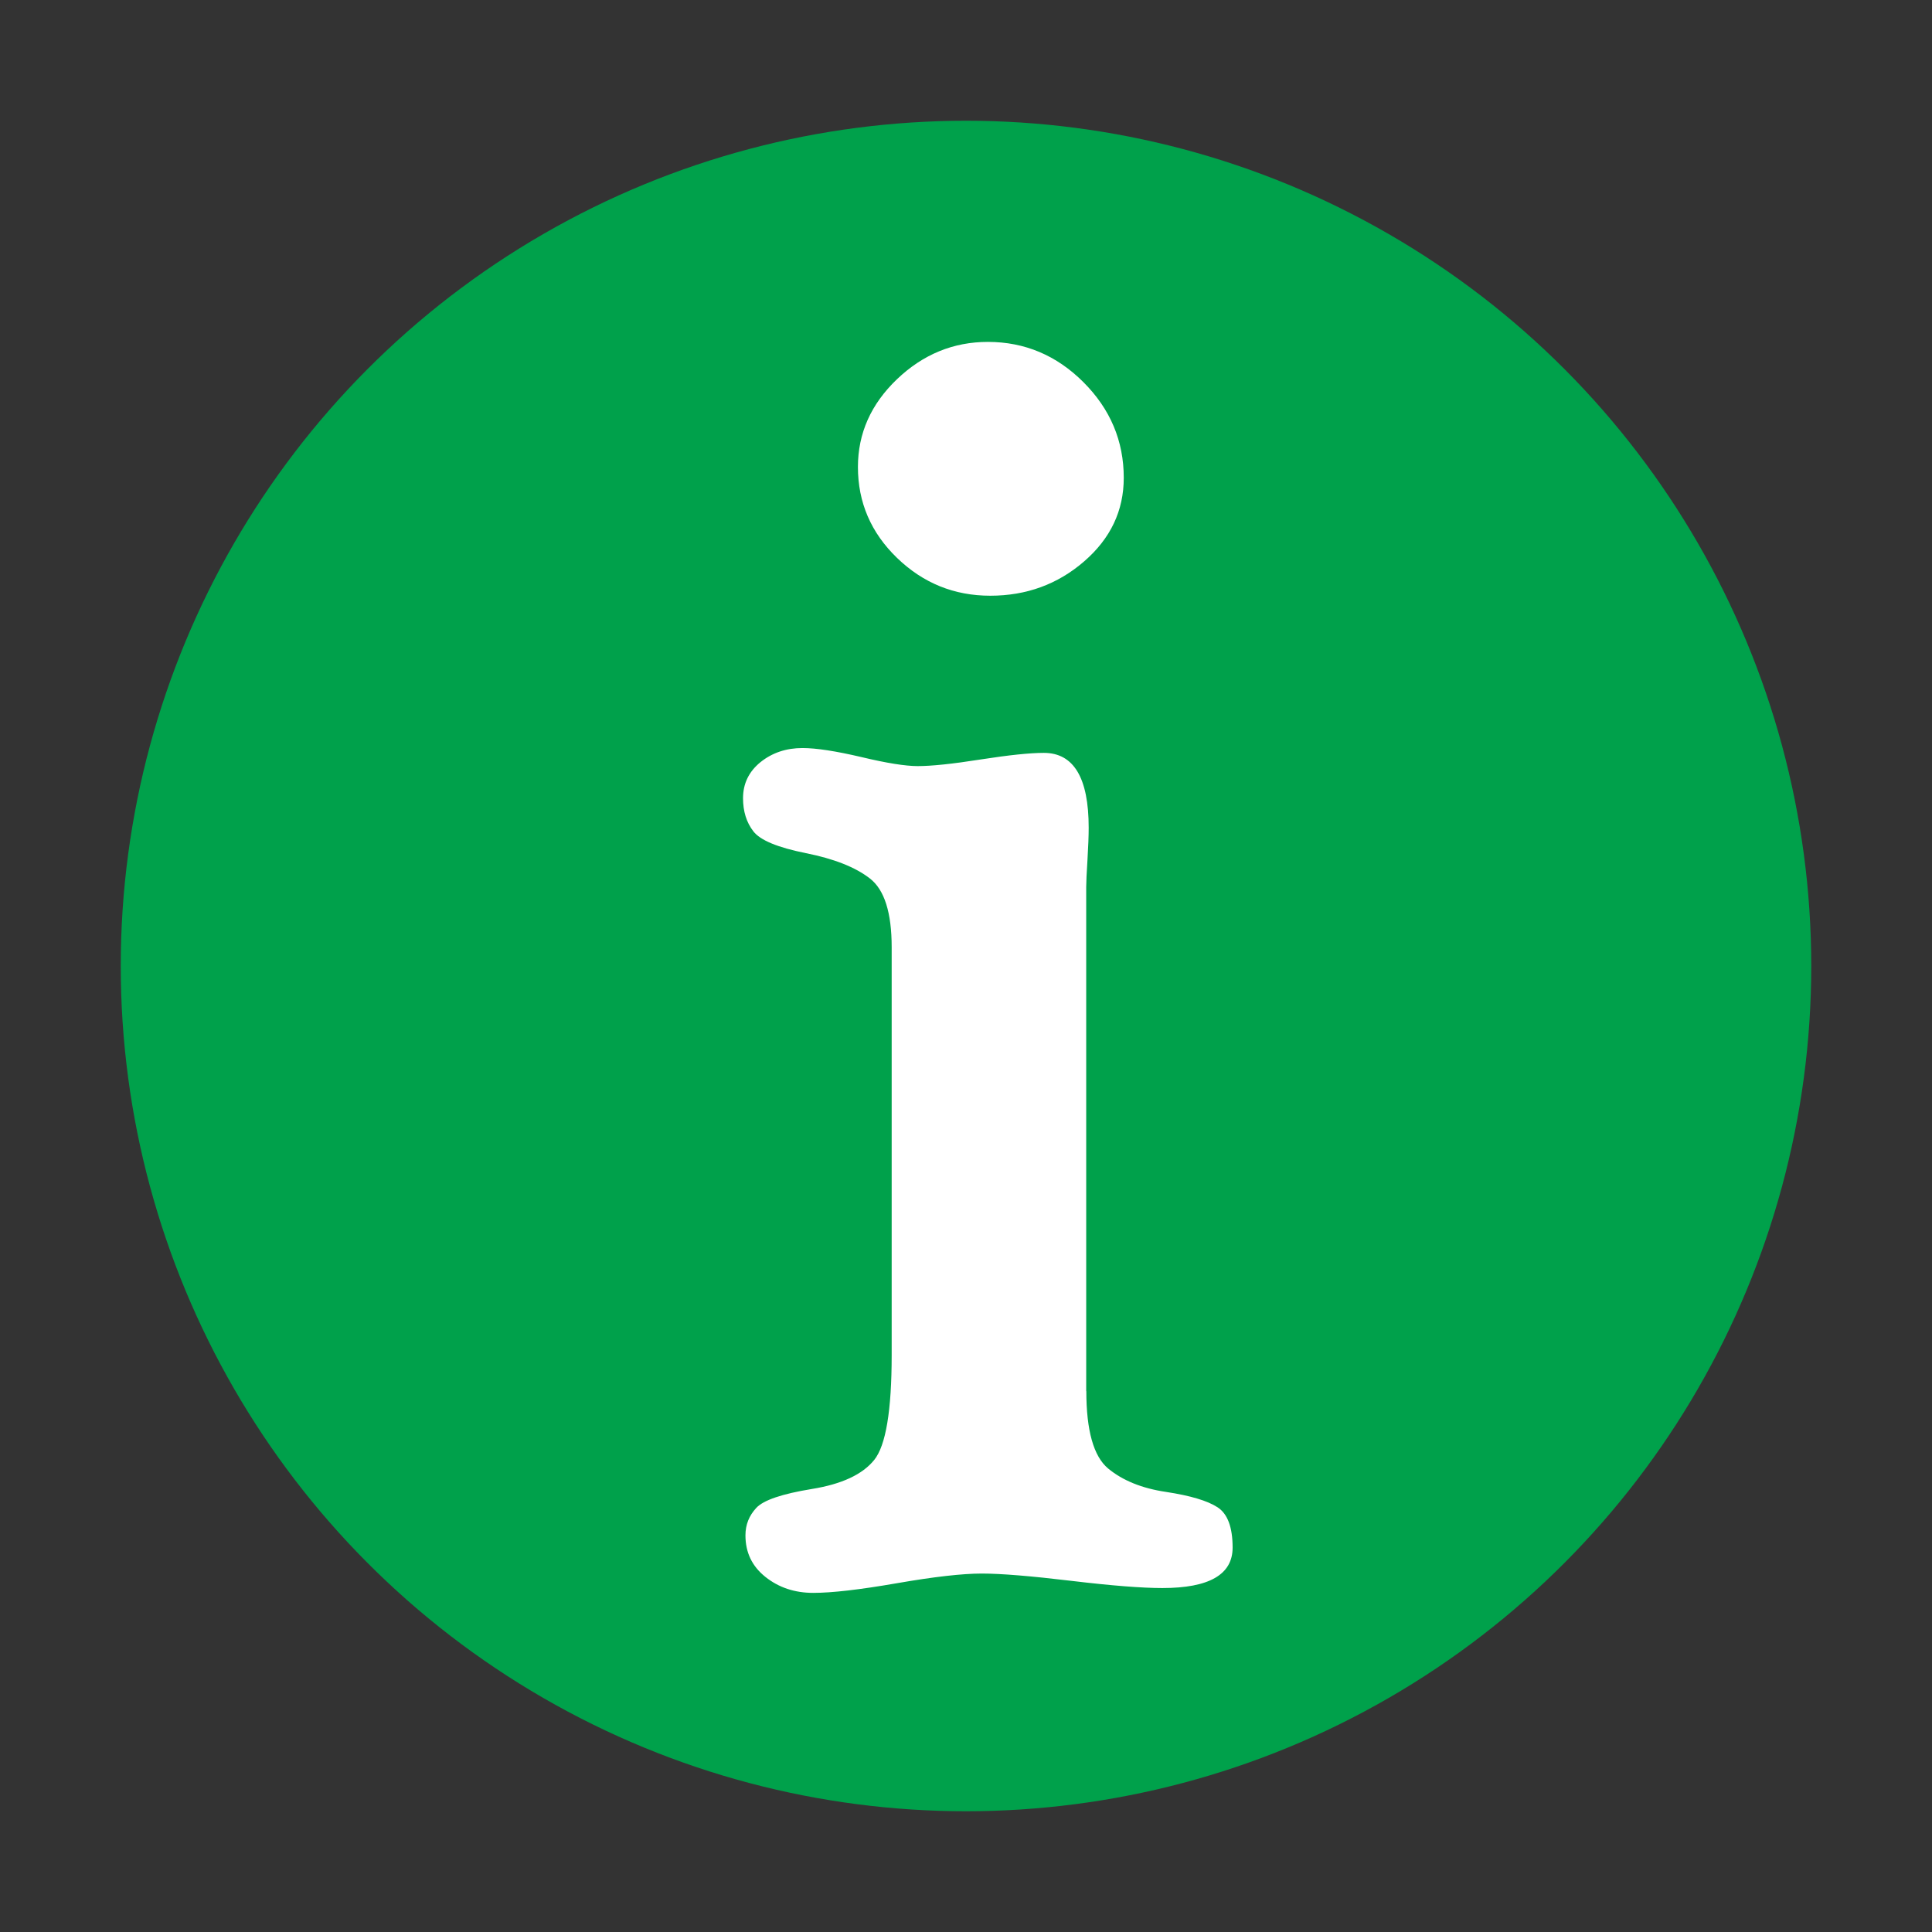
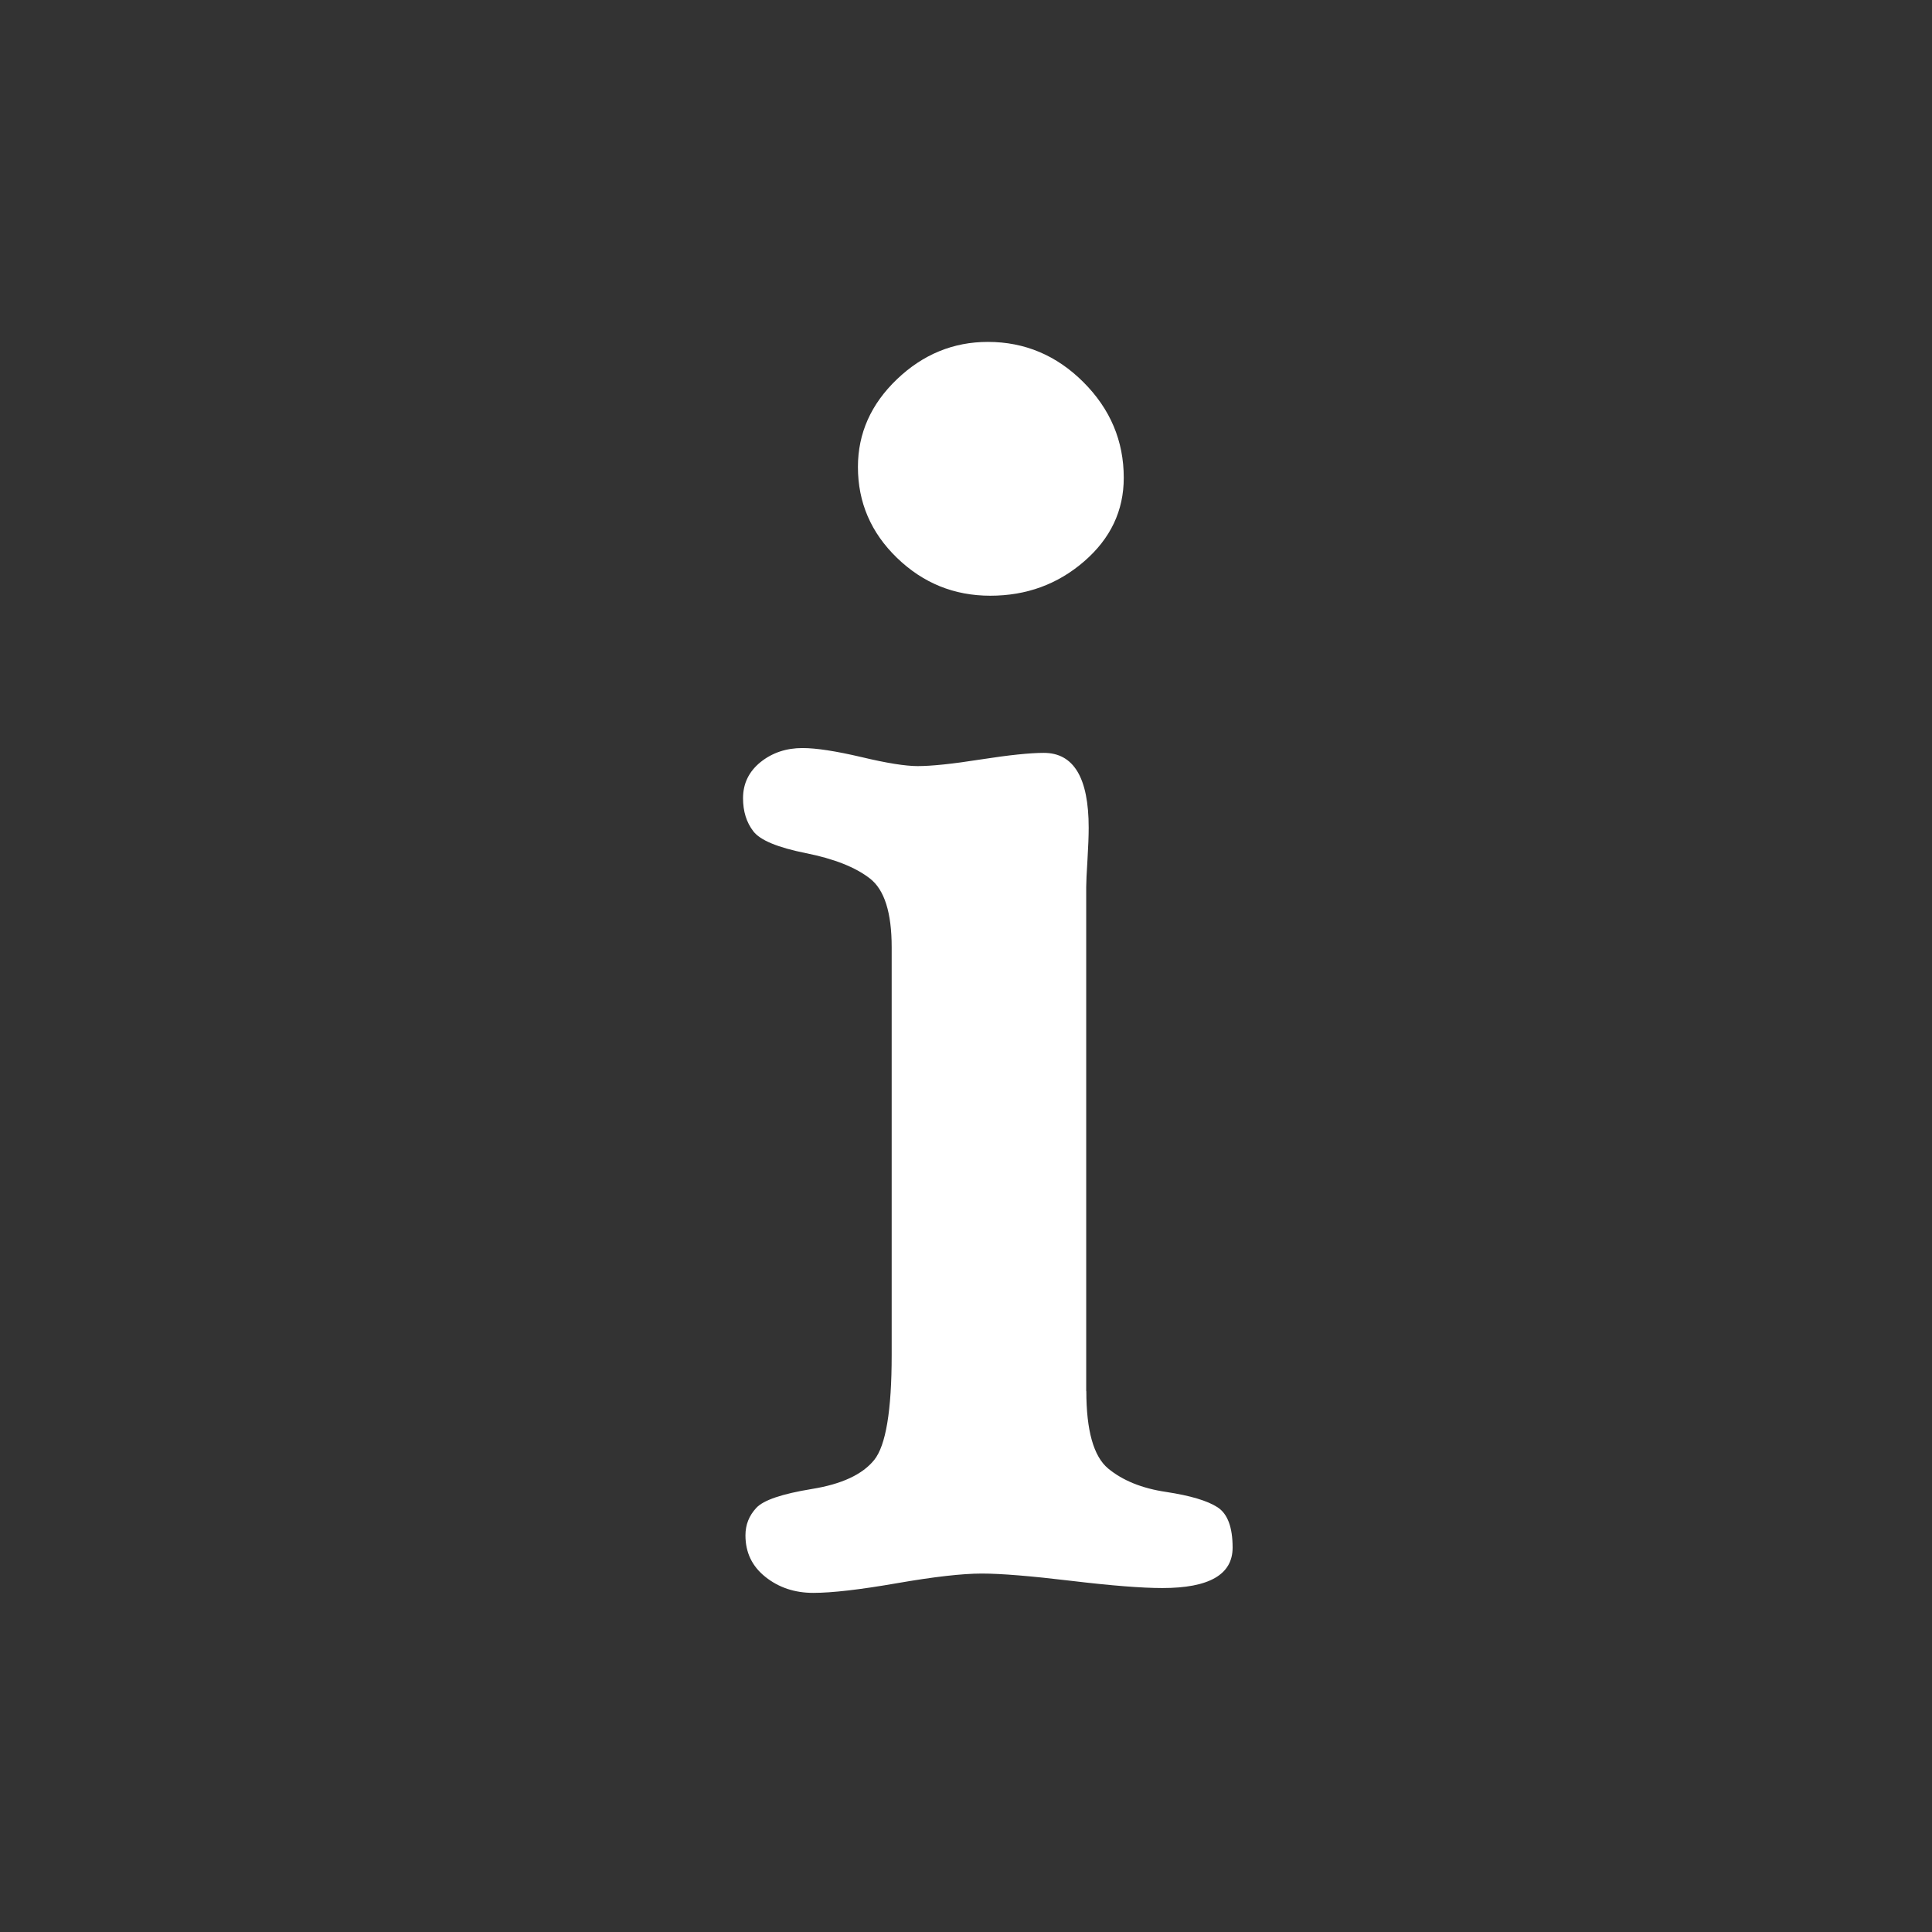
<svg xmlns="http://www.w3.org/2000/svg" version="1.1" id="Layer_1" x="0px" y="0px" width="32px" height="32px" viewBox="0 0 32 32" enable-background="new 0 0 32 32" xml:space="preserve">
  <rect x="0" y="0" width="32" height="32" fill="#333333" stroke="none" />
-   <circle fill="#00A14B" cx="16" cy="16" r="14" />
  <g enable-background="new    ">
    <path fill="#FFFFFF" d="M17.993,23.041c0,0.652,0.12,1.08,0.36,1.281c0.24,0.199,0.561,0.33,0.961,0.389   c0.4,0.061,0.684,0.145,0.852,0.254c0.166,0.107,0.25,0.33,0.25,0.668c0,0.447-0.389,0.67-1.164,0.67   c-0.335,0-0.837-0.039-1.506-0.119s-1.164-0.121-1.485-0.121c-0.321,0-0.79,0.053-1.405,0.16c-0.616,0.107-1.077,0.16-1.385,0.16   c-0.308,0-0.572-0.088-0.793-0.264c-0.221-0.176-0.331-0.404-0.331-0.689c0-0.176,0.06-0.326,0.18-0.455s0.427-0.232,0.921-0.313   c0.494-0.08,0.837-0.24,1.031-0.48c0.193-0.238,0.29-0.818,0.29-1.738V15.69c0-0.573-0.12-0.953-0.36-1.139   c-0.24-0.187-0.594-0.327-1.061-0.42c-0.467-0.094-0.758-0.214-0.871-0.363c-0.114-0.148-0.17-0.331-0.17-0.547   c0-0.243,0.097-0.442,0.291-0.599c0.194-0.155,0.426-0.232,0.693-0.232c0.228,0,0.552,0.05,0.975,0.149   c0.421,0.101,0.733,0.15,0.934,0.15c0.228,0,0.576-0.036,1.044-0.11c0.469-0.073,0.817-0.109,1.045-0.109   c0.495,0,0.743,0.413,0.743,1.24c0,0.134-0.007,0.311-0.02,0.531c-0.014,0.22-0.021,0.37-0.021,0.45V23.041z M16.362,5.663   c0.611,0,1.139,0.223,1.583,0.667c0.445,0.445,0.668,0.973,0.668,1.584c0,0.545-0.219,1.006-0.657,1.385S17,9.867,16.402,9.867   s-1.113-0.209-1.545-0.627s-0.647-0.92-0.647-1.505c0-0.558,0.216-1.042,0.647-1.454S15.791,5.663,16.362,5.663z" />
  </g>
</svg>